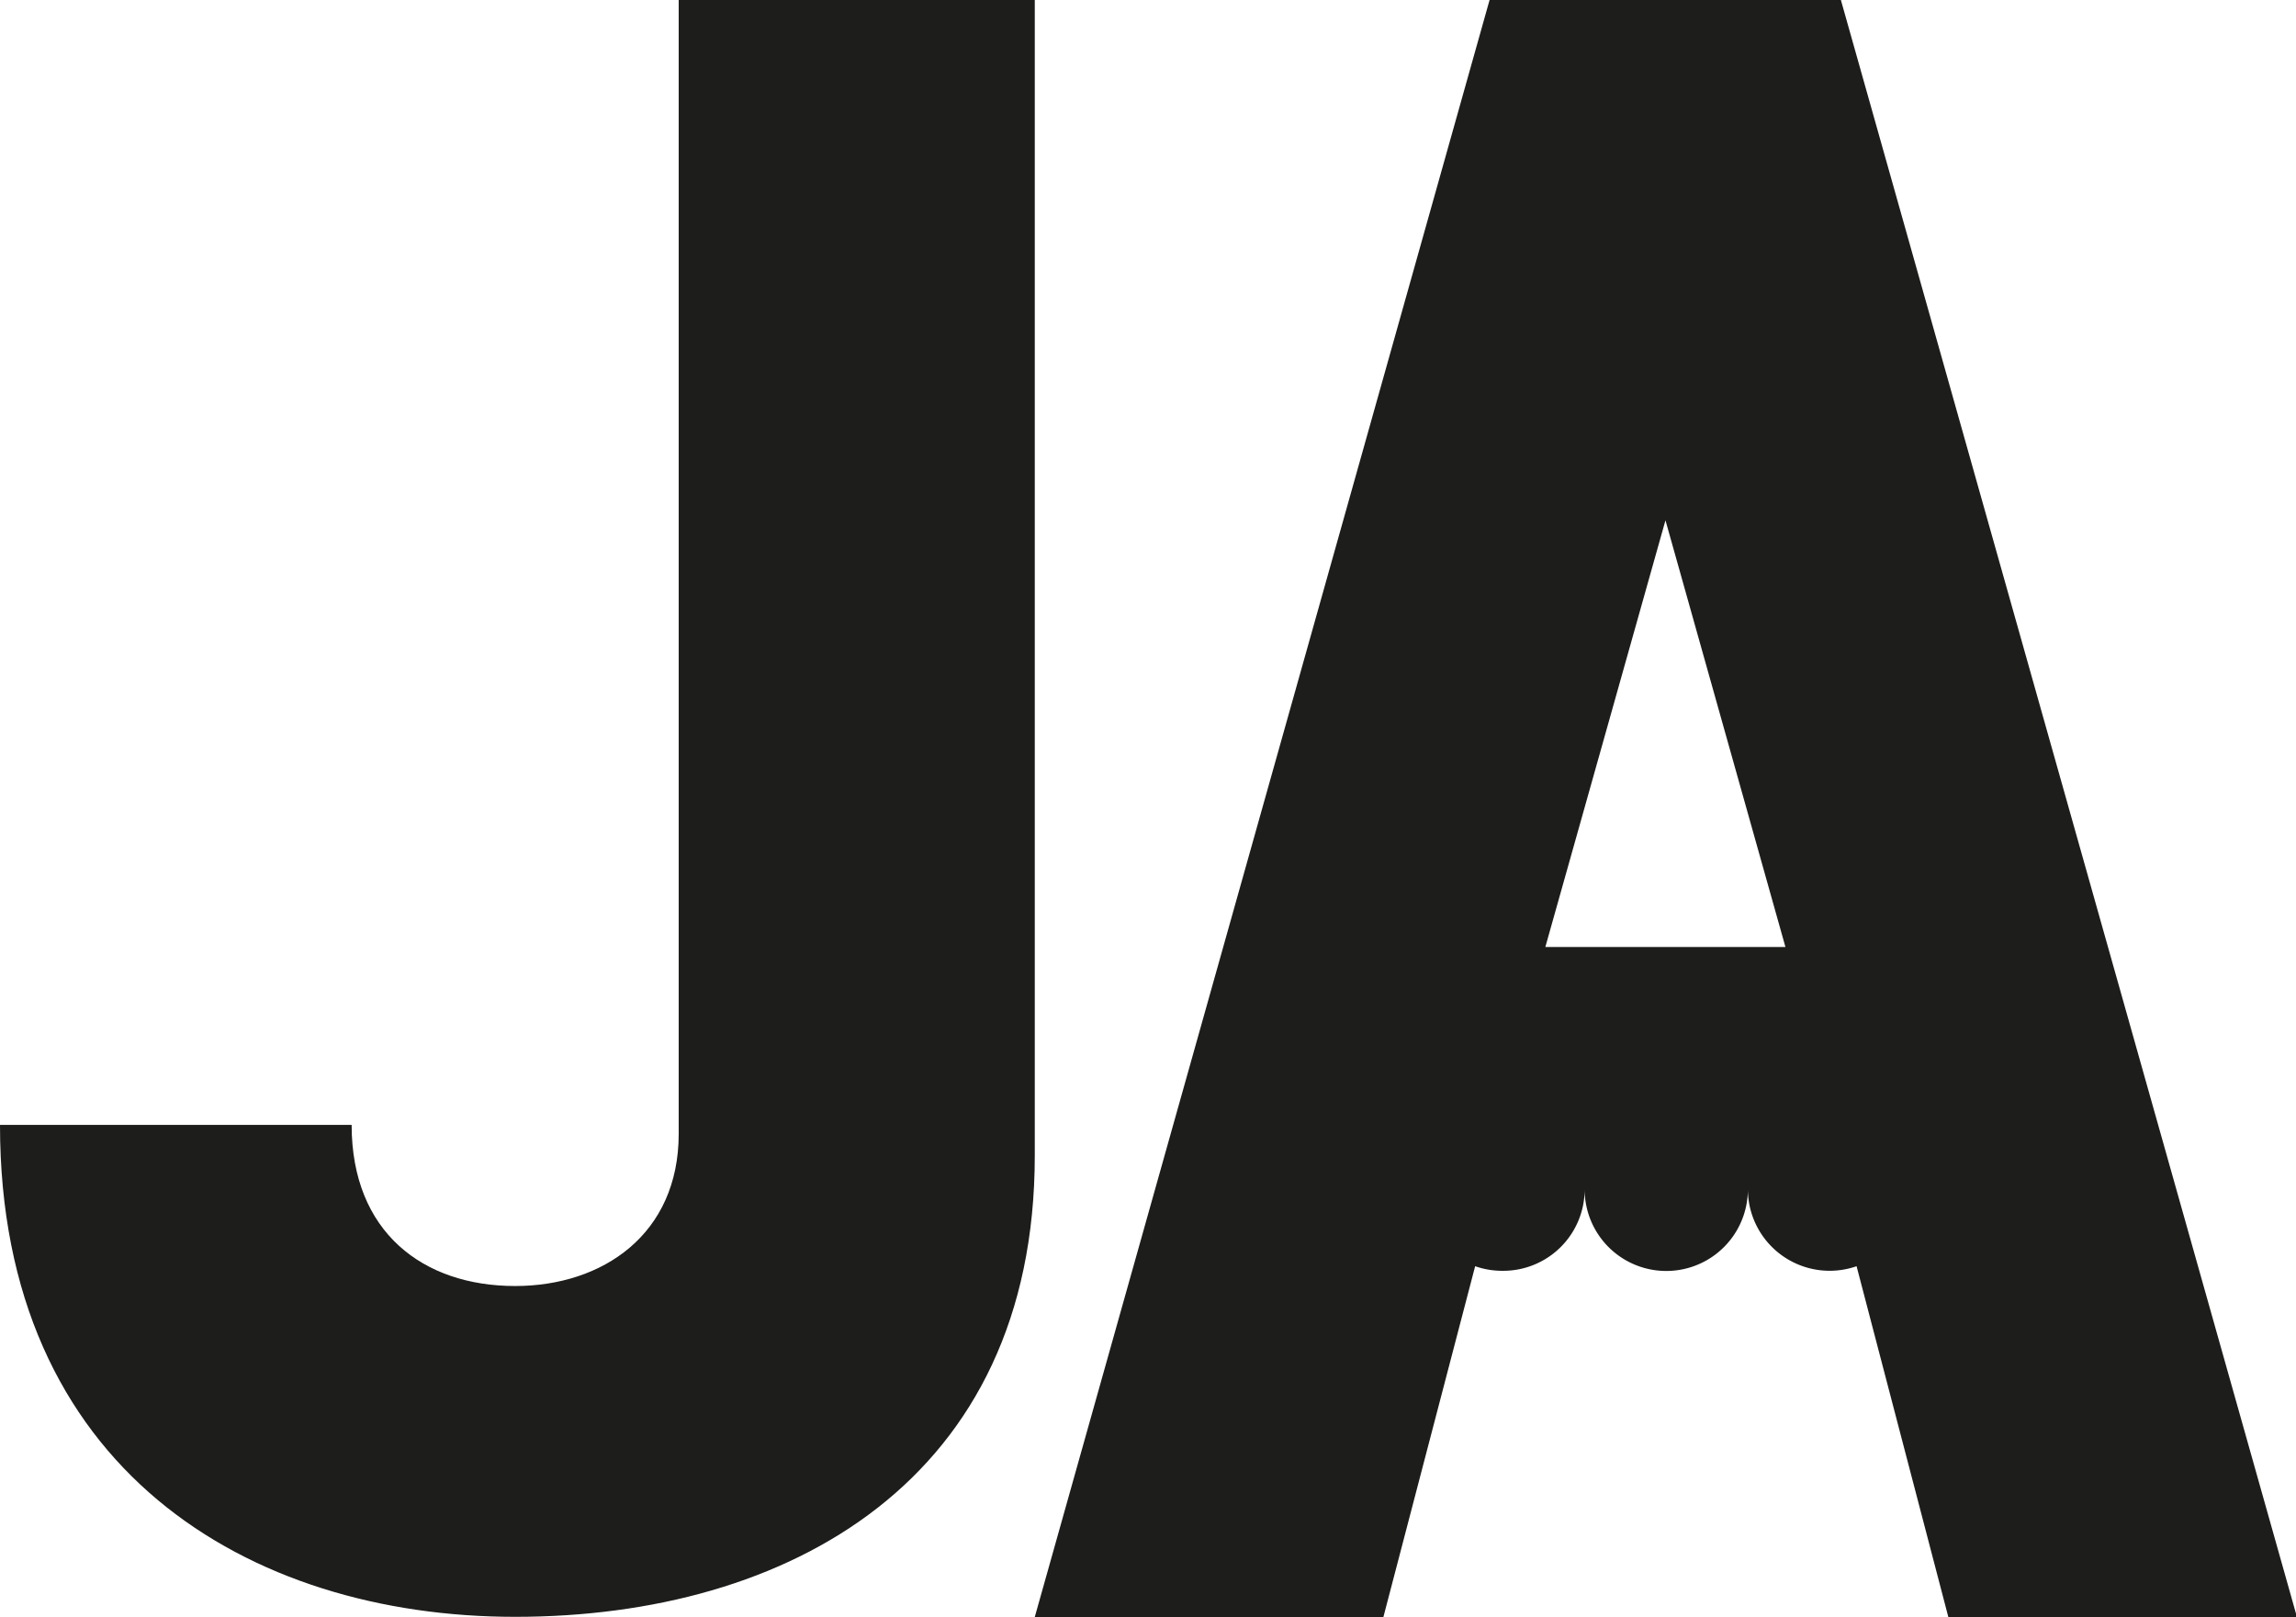
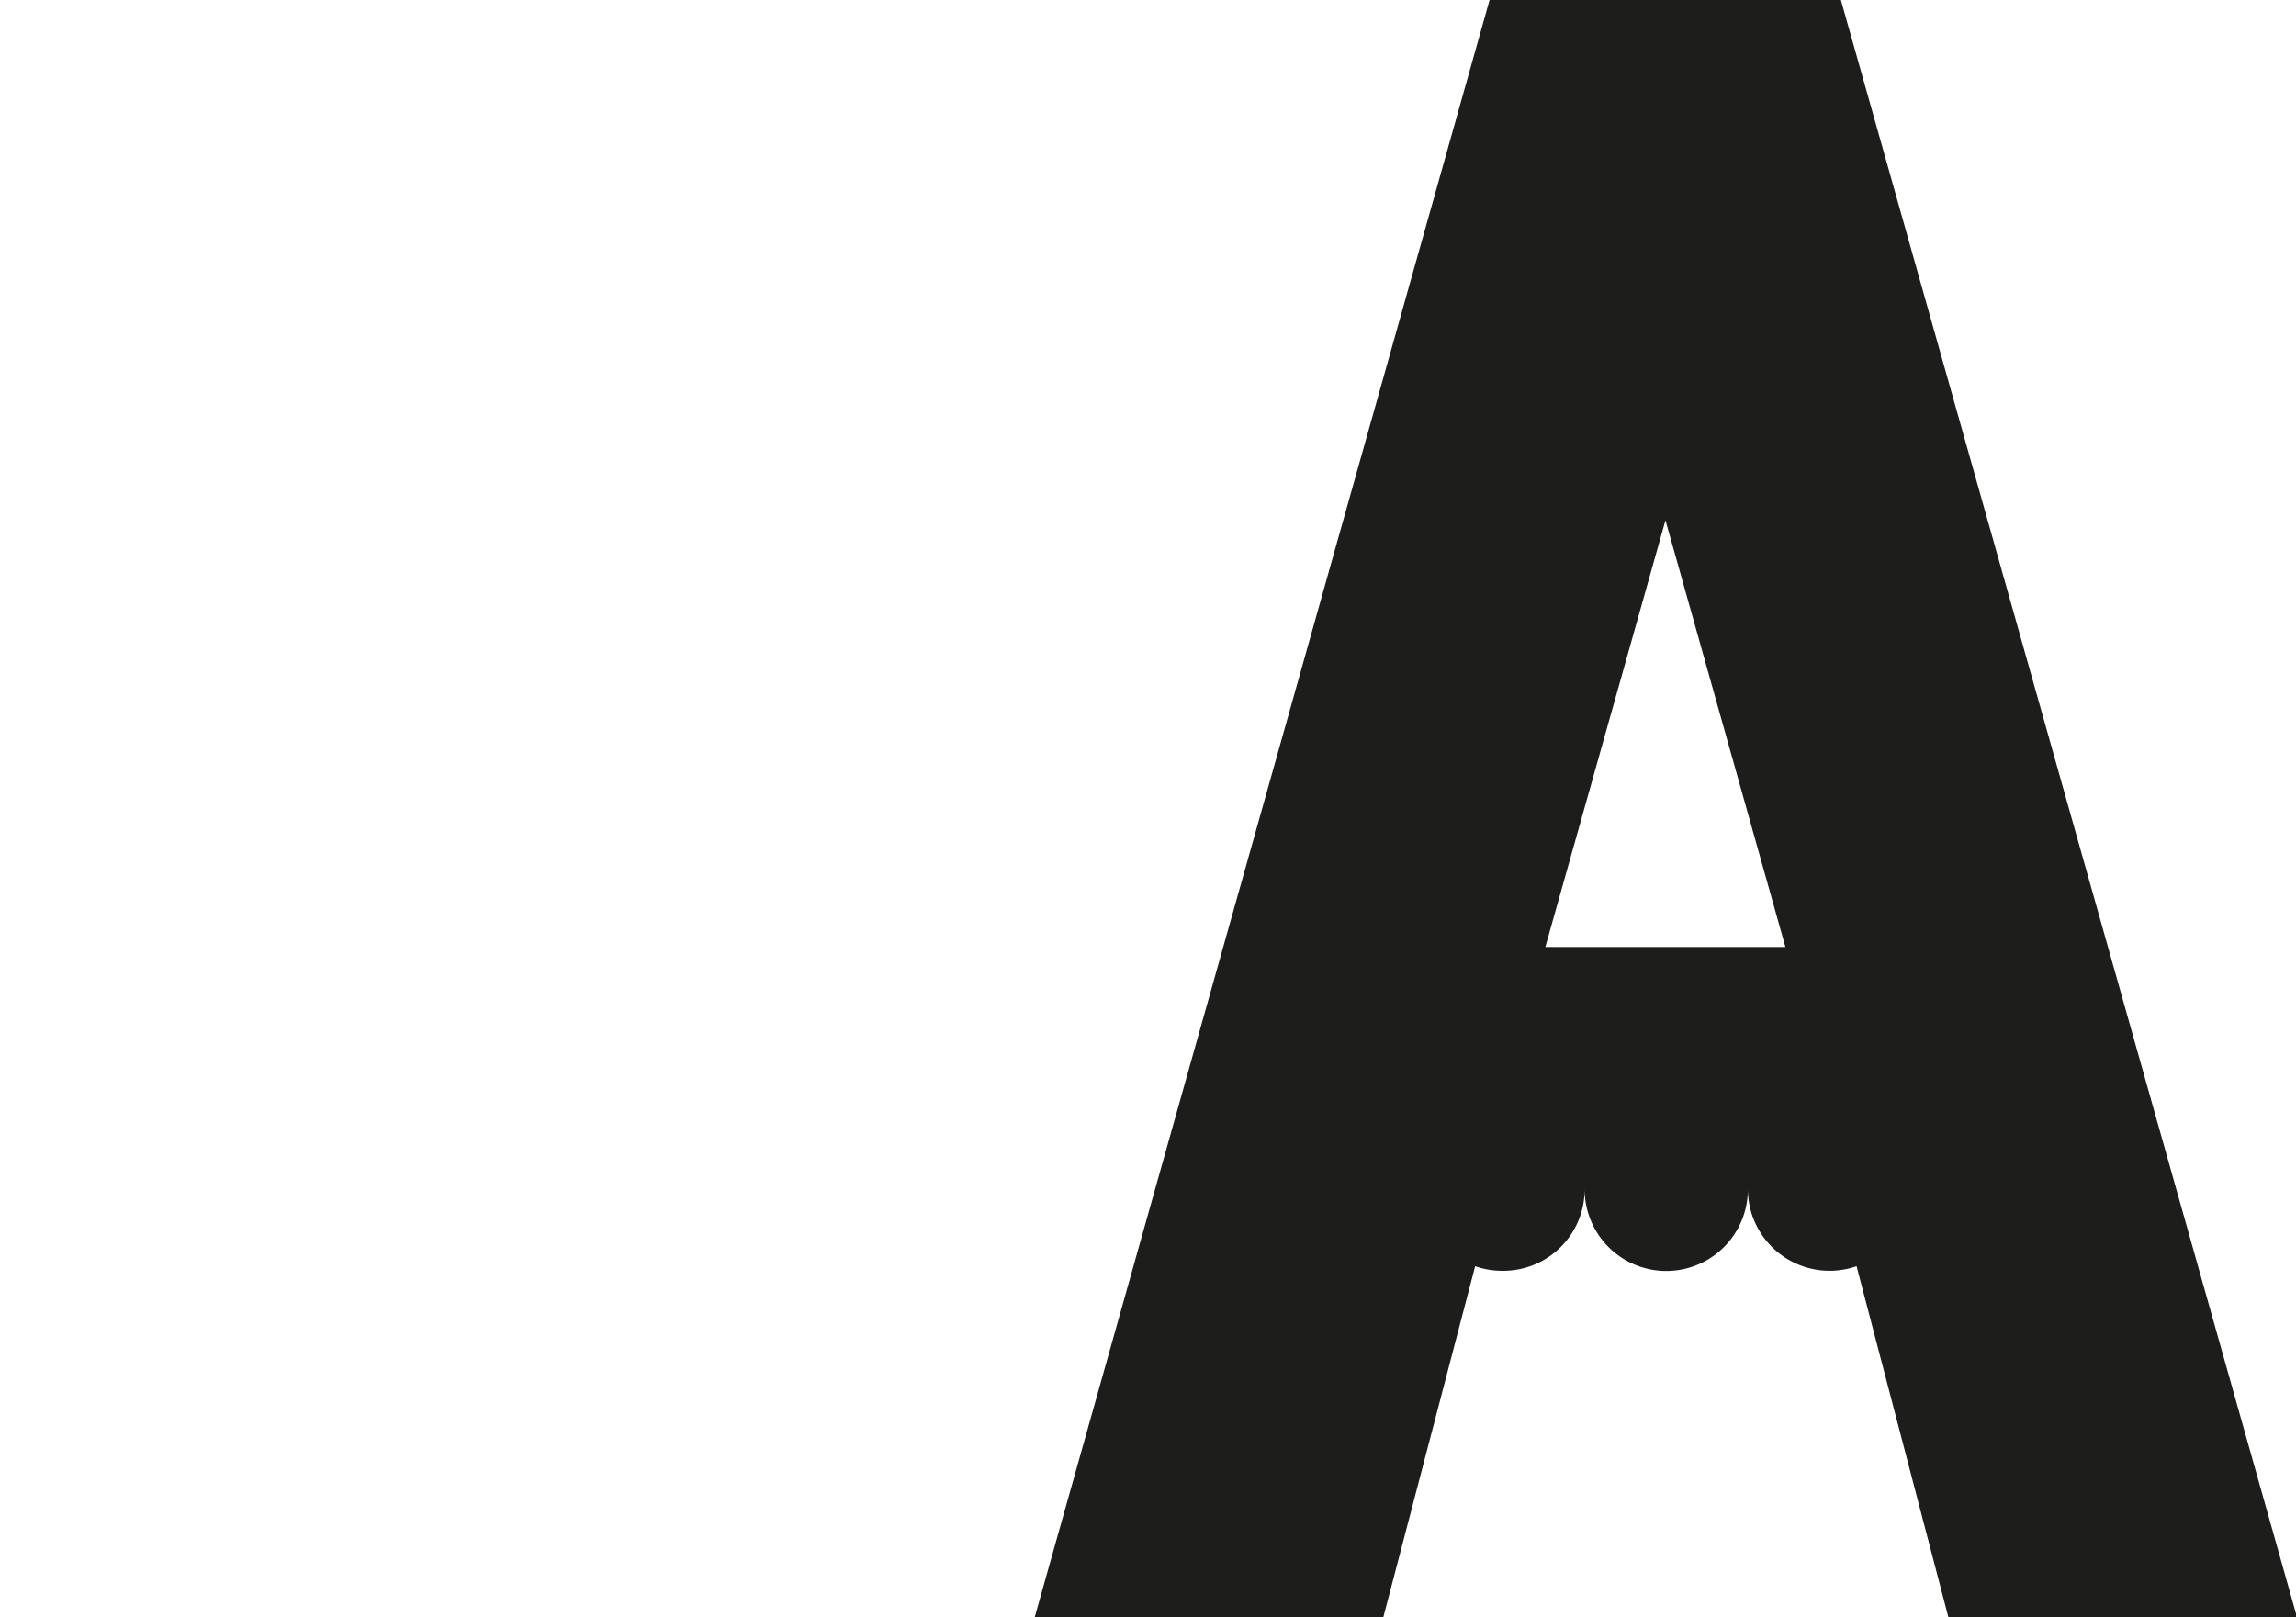
<svg xmlns="http://www.w3.org/2000/svg" viewBox="0 0 144.89 102.06">
  <defs>
    <style>.cls-1{fill:#1d1d1b;}</style>
  </defs>
  <g id="Layer_2" data-name="Layer 2">
    <g id="Layer_5" data-name="Layer 5">
-       <path class="cls-1" d="M0,71H22.19c0,6.78,4.52,10.17,10.32,10.17,5.51,0,10.32-3.25,10.32-9.61V0H65.3V72.94c0,20.49-15.55,29.11-32.79,29.11C15.69,102.05,0,92.72,0,71Z" />
      <path class="cls-1" d="M116.17,0H94L65.3,102.06h22l5.79-22.14a5.19,5.19,0,0,0,1.73.29A5.14,5.14,0,0,0,100,75.07a5.15,5.15,0,0,0,10.3,0,5.16,5.16,0,0,0,6.86,4.85l5.79,22.14h22ZM105.1,32.84l7.57,26.93H97.52Z" />
    </g>
  </g>
</svg>